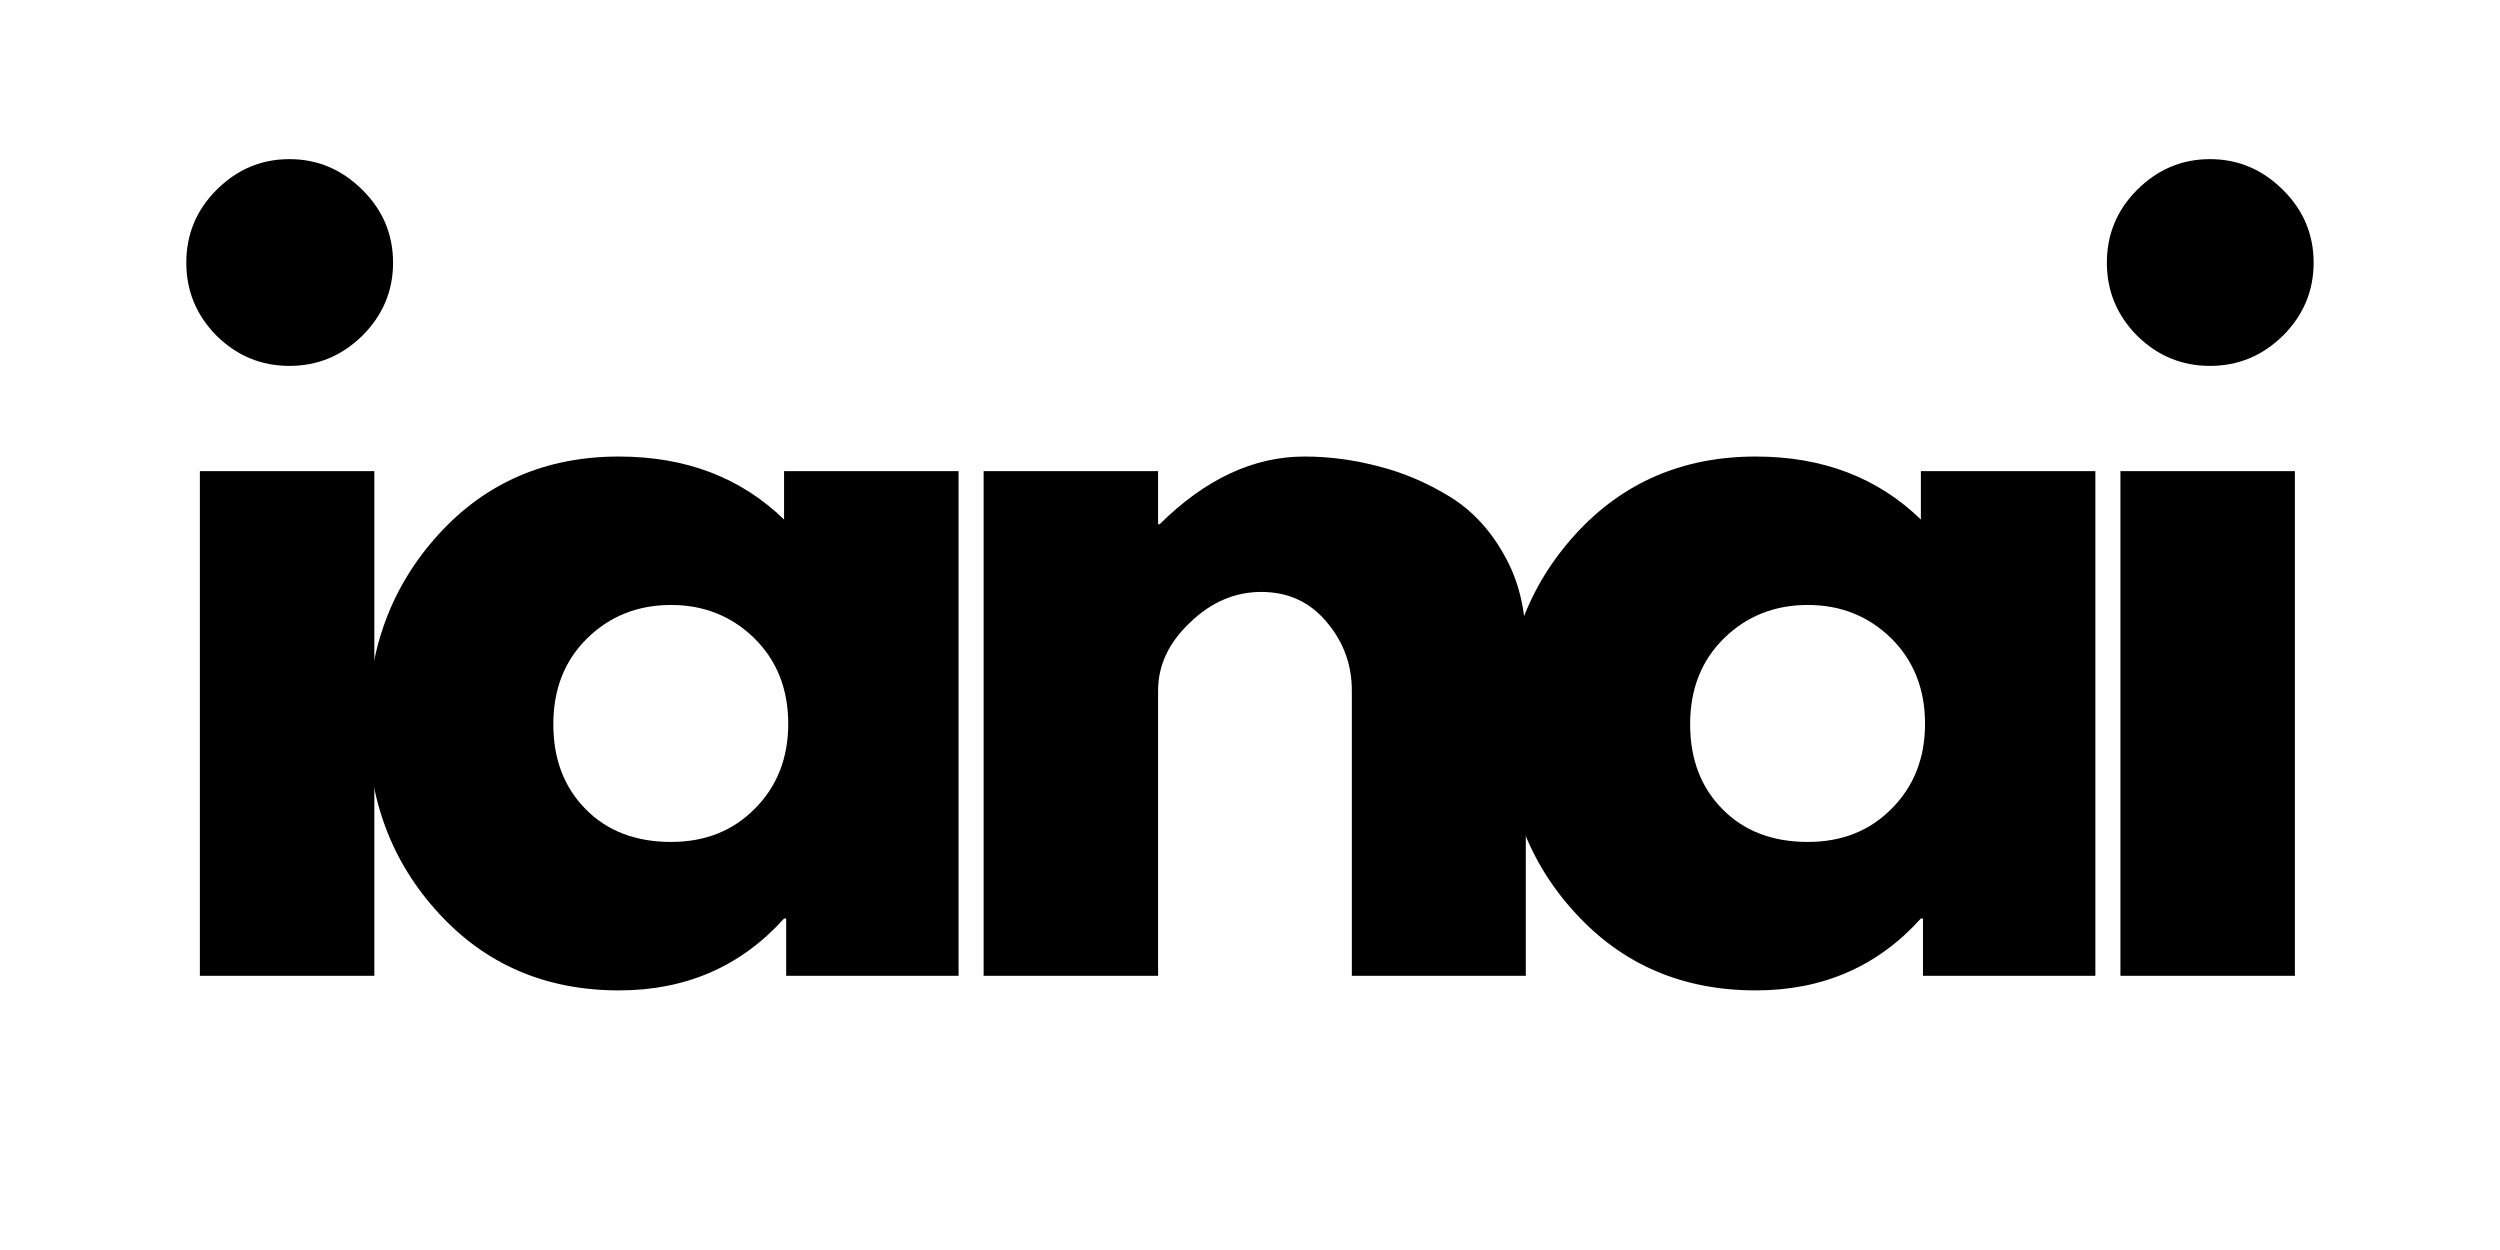
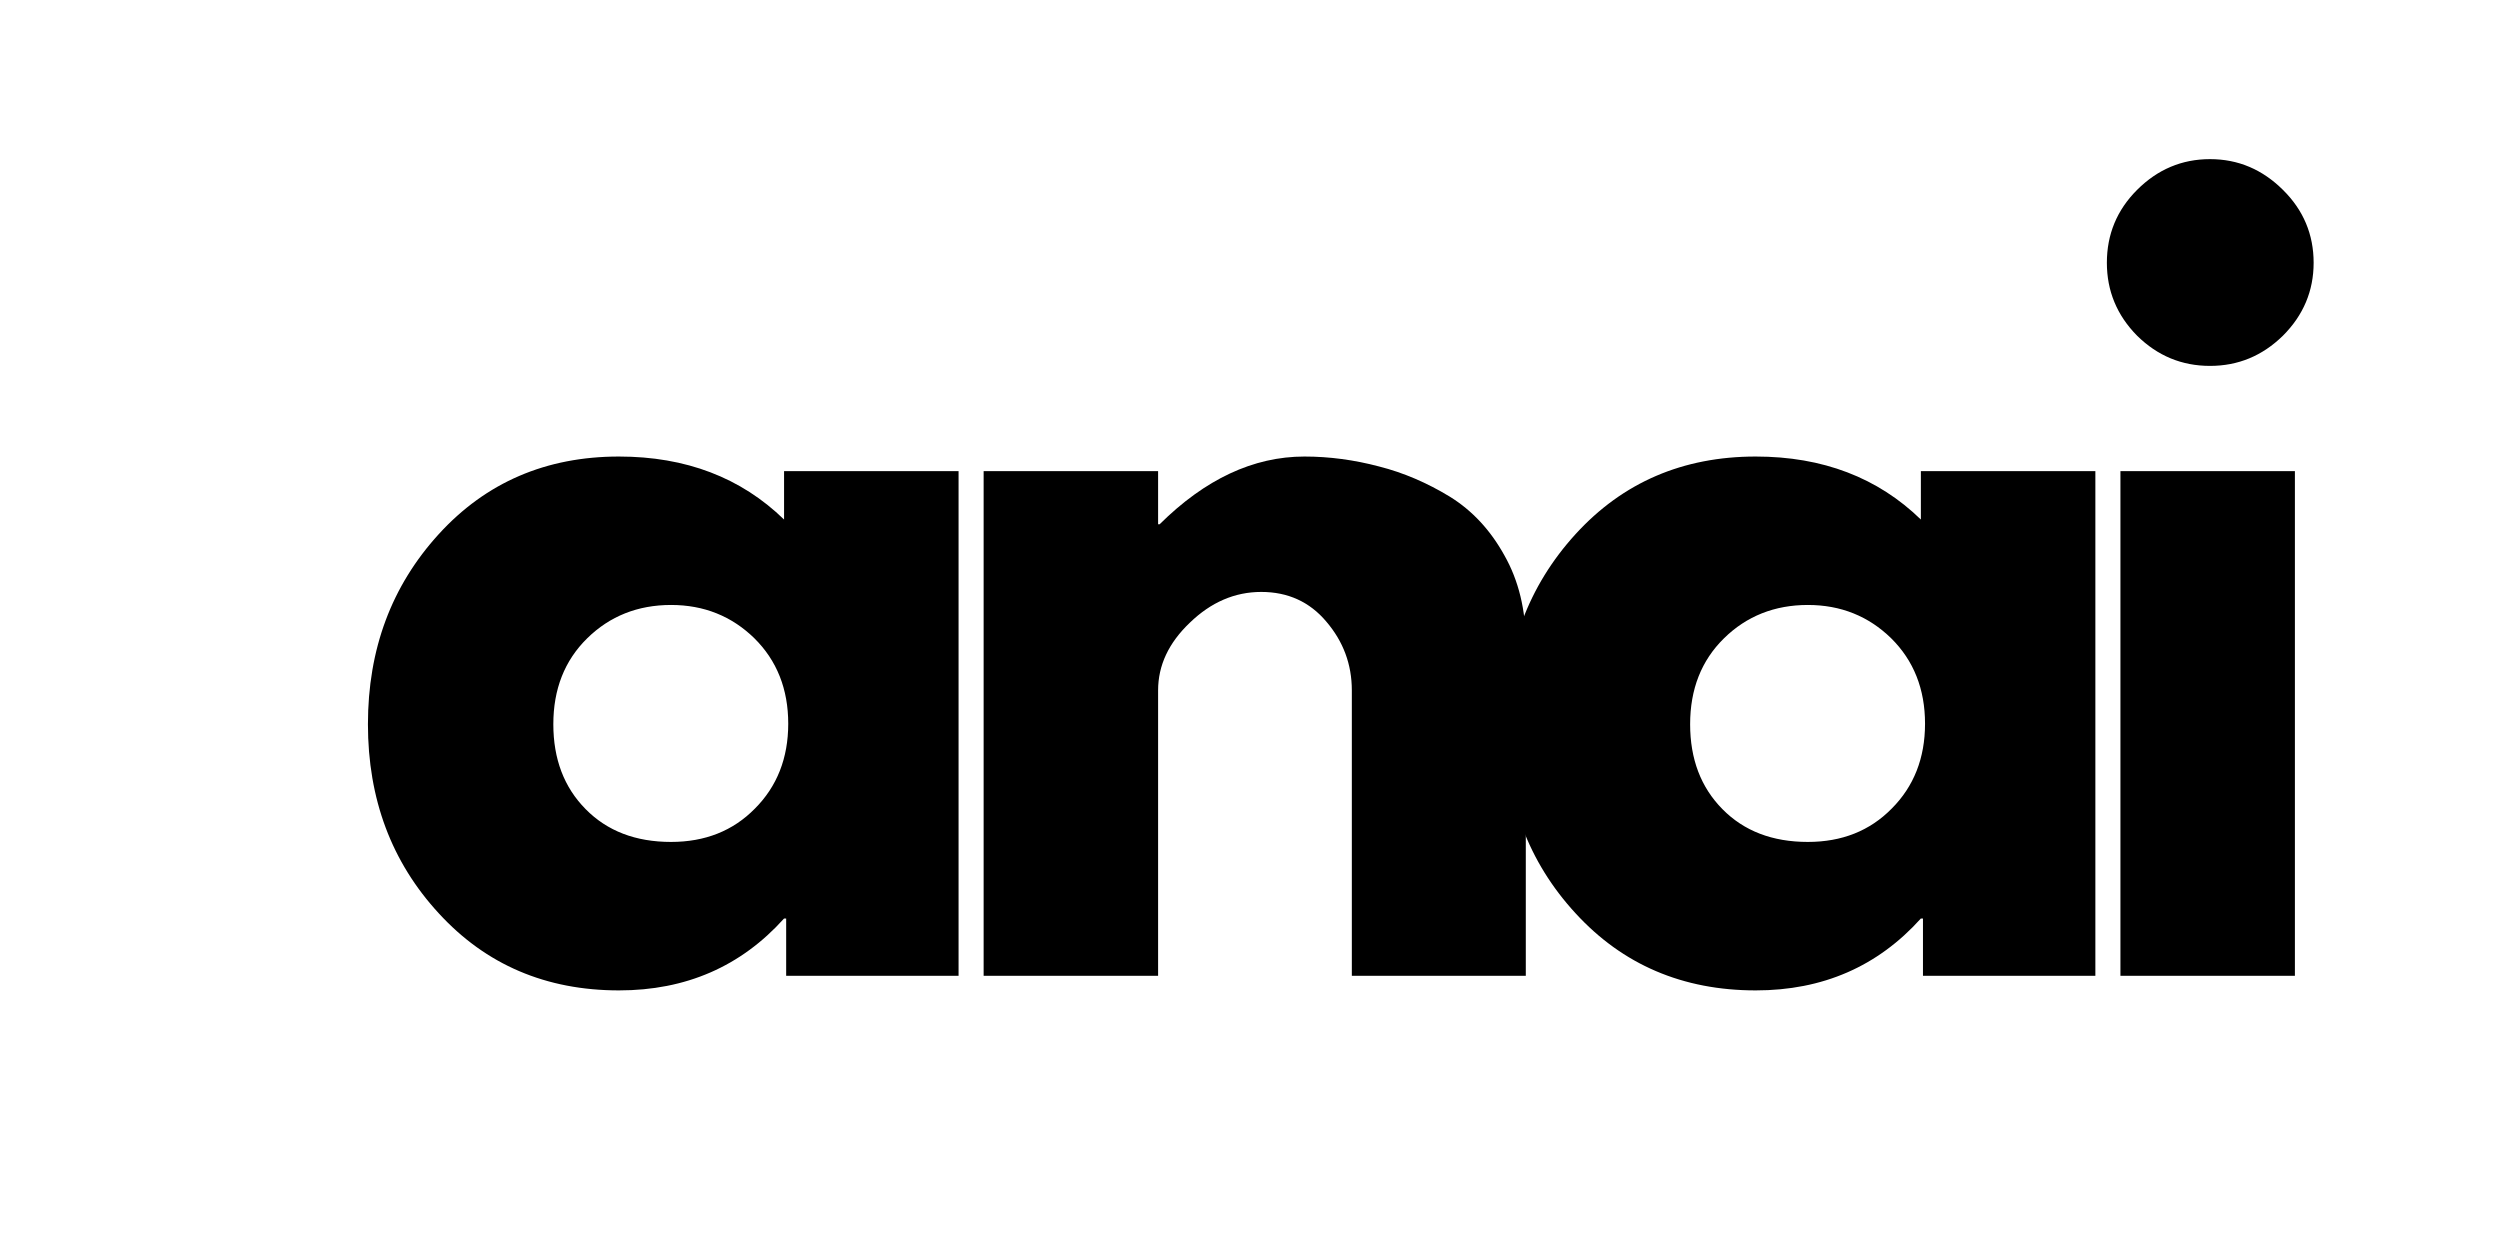
<svg xmlns="http://www.w3.org/2000/svg" width="100" zoomAndPan="magnify" viewBox="0 0 75 37.5" height="50" preserveAspectRatio="xMidYMid meet" version="1.0">
  <defs>
    <g />
  </defs>
  <g fill="#000000" fill-opacity="1">
    <g transform="translate(4.23, 29.274)">
      <g>
-         <path d="M 2.266 -23.578 C 2.879 -24.191 3.609 -24.5 4.453 -24.5 C 5.297 -24.5 6.023 -24.191 6.641 -23.578 C 7.254 -22.973 7.562 -22.242 7.562 -21.391 C 7.562 -20.547 7.254 -19.816 6.641 -19.203 C 6.023 -18.598 5.297 -18.297 4.453 -18.297 C 3.609 -18.297 2.879 -18.598 2.266 -19.203 C 1.66 -19.816 1.359 -20.547 1.359 -21.391 C 1.359 -22.242 1.66 -22.973 2.266 -23.578 Z M 1.766 -15.141 L 1.766 0 L 7 0 L 7 -15.141 Z M 1.766 -15.141 " />
-       </g>
+         </g>
    </g>
  </g>
  <g fill="#000000" fill-opacity="1">
    <g transform="translate(10.366, 29.274)">
      <g>
        <path d="M 2.797 -1.875 C 1.379 -3.414 0.672 -5.305 0.672 -7.547 C 0.672 -9.797 1.379 -11.695 2.797 -13.25 C 4.211 -14.801 6.016 -15.578 8.203 -15.578 C 10.211 -15.578 11.863 -14.945 13.156 -13.688 L 13.156 -15.141 L 18.391 -15.141 L 18.391 0 L 13.219 0 L 13.219 -1.719 L 13.156 -1.719 C 11.863 -0.281 10.211 0.438 8.203 0.438 C 6.016 0.438 4.211 -0.332 2.797 -1.875 Z M 7.25 -10.125 C 6.57 -9.457 6.234 -8.598 6.234 -7.547 C 6.234 -6.504 6.555 -5.656 7.203 -5 C 7.848 -4.344 8.703 -4.016 9.766 -4.016 C 10.785 -4.016 11.625 -4.348 12.281 -5.016 C 12.945 -5.68 13.281 -6.531 13.281 -7.562 C 13.281 -8.602 12.941 -9.457 12.266 -10.125 C 11.586 -10.789 10.754 -11.125 9.766 -11.125 C 8.766 -11.125 7.926 -10.789 7.25 -10.125 Z M 7.25 -10.125 " />
      </g>
    </g>
  </g>
  <g fill="#000000" fill-opacity="1">
    <g transform="translate(27.743, 29.274)">
      <g>
        <path d="M 1.766 0 L 1.766 -15.141 L 7 -15.141 L 7 -13.547 L 7.047 -13.547 C 8.41 -14.898 9.859 -15.578 11.391 -15.578 C 12.141 -15.578 12.883 -15.477 13.625 -15.281 C 14.363 -15.094 15.07 -14.789 15.75 -14.375 C 16.426 -13.957 16.973 -13.367 17.391 -12.609 C 17.816 -11.859 18.031 -10.977 18.031 -9.969 L 18.031 0 L 12.812 0 L 12.812 -8.562 C 12.812 -9.344 12.555 -10.031 12.047 -10.625 C 11.547 -11.219 10.895 -11.516 10.094 -11.516 C 9.301 -11.516 8.586 -11.207 7.953 -10.594 C 7.316 -9.988 7 -9.312 7 -8.562 L 7 0 Z M 1.766 0 " />
      </g>
    </g>
  </g>
  <g fill="#000000" fill-opacity="1">
    <g transform="translate(44.47, 29.274)">
      <g>
        <path d="M 2.797 -1.875 C 1.379 -3.414 0.672 -5.305 0.672 -7.547 C 0.672 -9.797 1.379 -11.695 2.797 -13.25 C 4.211 -14.801 6.016 -15.578 8.203 -15.578 C 10.211 -15.578 11.863 -14.945 13.156 -13.688 L 13.156 -15.141 L 18.391 -15.141 L 18.391 0 L 13.219 0 L 13.219 -1.719 L 13.156 -1.719 C 11.863 -0.281 10.211 0.438 8.203 0.438 C 6.016 0.438 4.211 -0.332 2.797 -1.875 Z M 7.25 -10.125 C 6.57 -9.457 6.234 -8.598 6.234 -7.547 C 6.234 -6.504 6.555 -5.656 7.203 -5 C 7.848 -4.344 8.703 -4.016 9.766 -4.016 C 10.785 -4.016 11.625 -4.348 12.281 -5.016 C 12.945 -5.68 13.281 -6.531 13.281 -7.562 C 13.281 -8.602 12.941 -9.457 12.266 -10.125 C 11.586 -10.789 10.754 -11.125 9.766 -11.125 C 8.766 -11.125 7.926 -10.789 7.25 -10.125 Z M 7.25 -10.125 " />
      </g>
    </g>
  </g>
  <g fill="#000000" fill-opacity="1">
    <g transform="translate(61.847, 29.274)">
      <g>
        <path d="M 2.266 -23.578 C 2.879 -24.191 3.609 -24.5 4.453 -24.5 C 5.297 -24.5 6.023 -24.191 6.641 -23.578 C 7.254 -22.973 7.562 -22.242 7.562 -21.391 C 7.562 -20.547 7.254 -19.816 6.641 -19.203 C 6.023 -18.598 5.297 -18.297 4.453 -18.297 C 3.609 -18.297 2.879 -18.598 2.266 -19.203 C 1.66 -19.816 1.359 -20.547 1.359 -21.391 C 1.359 -22.242 1.66 -22.973 2.266 -23.578 Z M 1.766 -15.141 L 1.766 0 L 7 0 L 7 -15.141 Z M 1.766 -15.141 " />
      </g>
    </g>
  </g>
</svg>